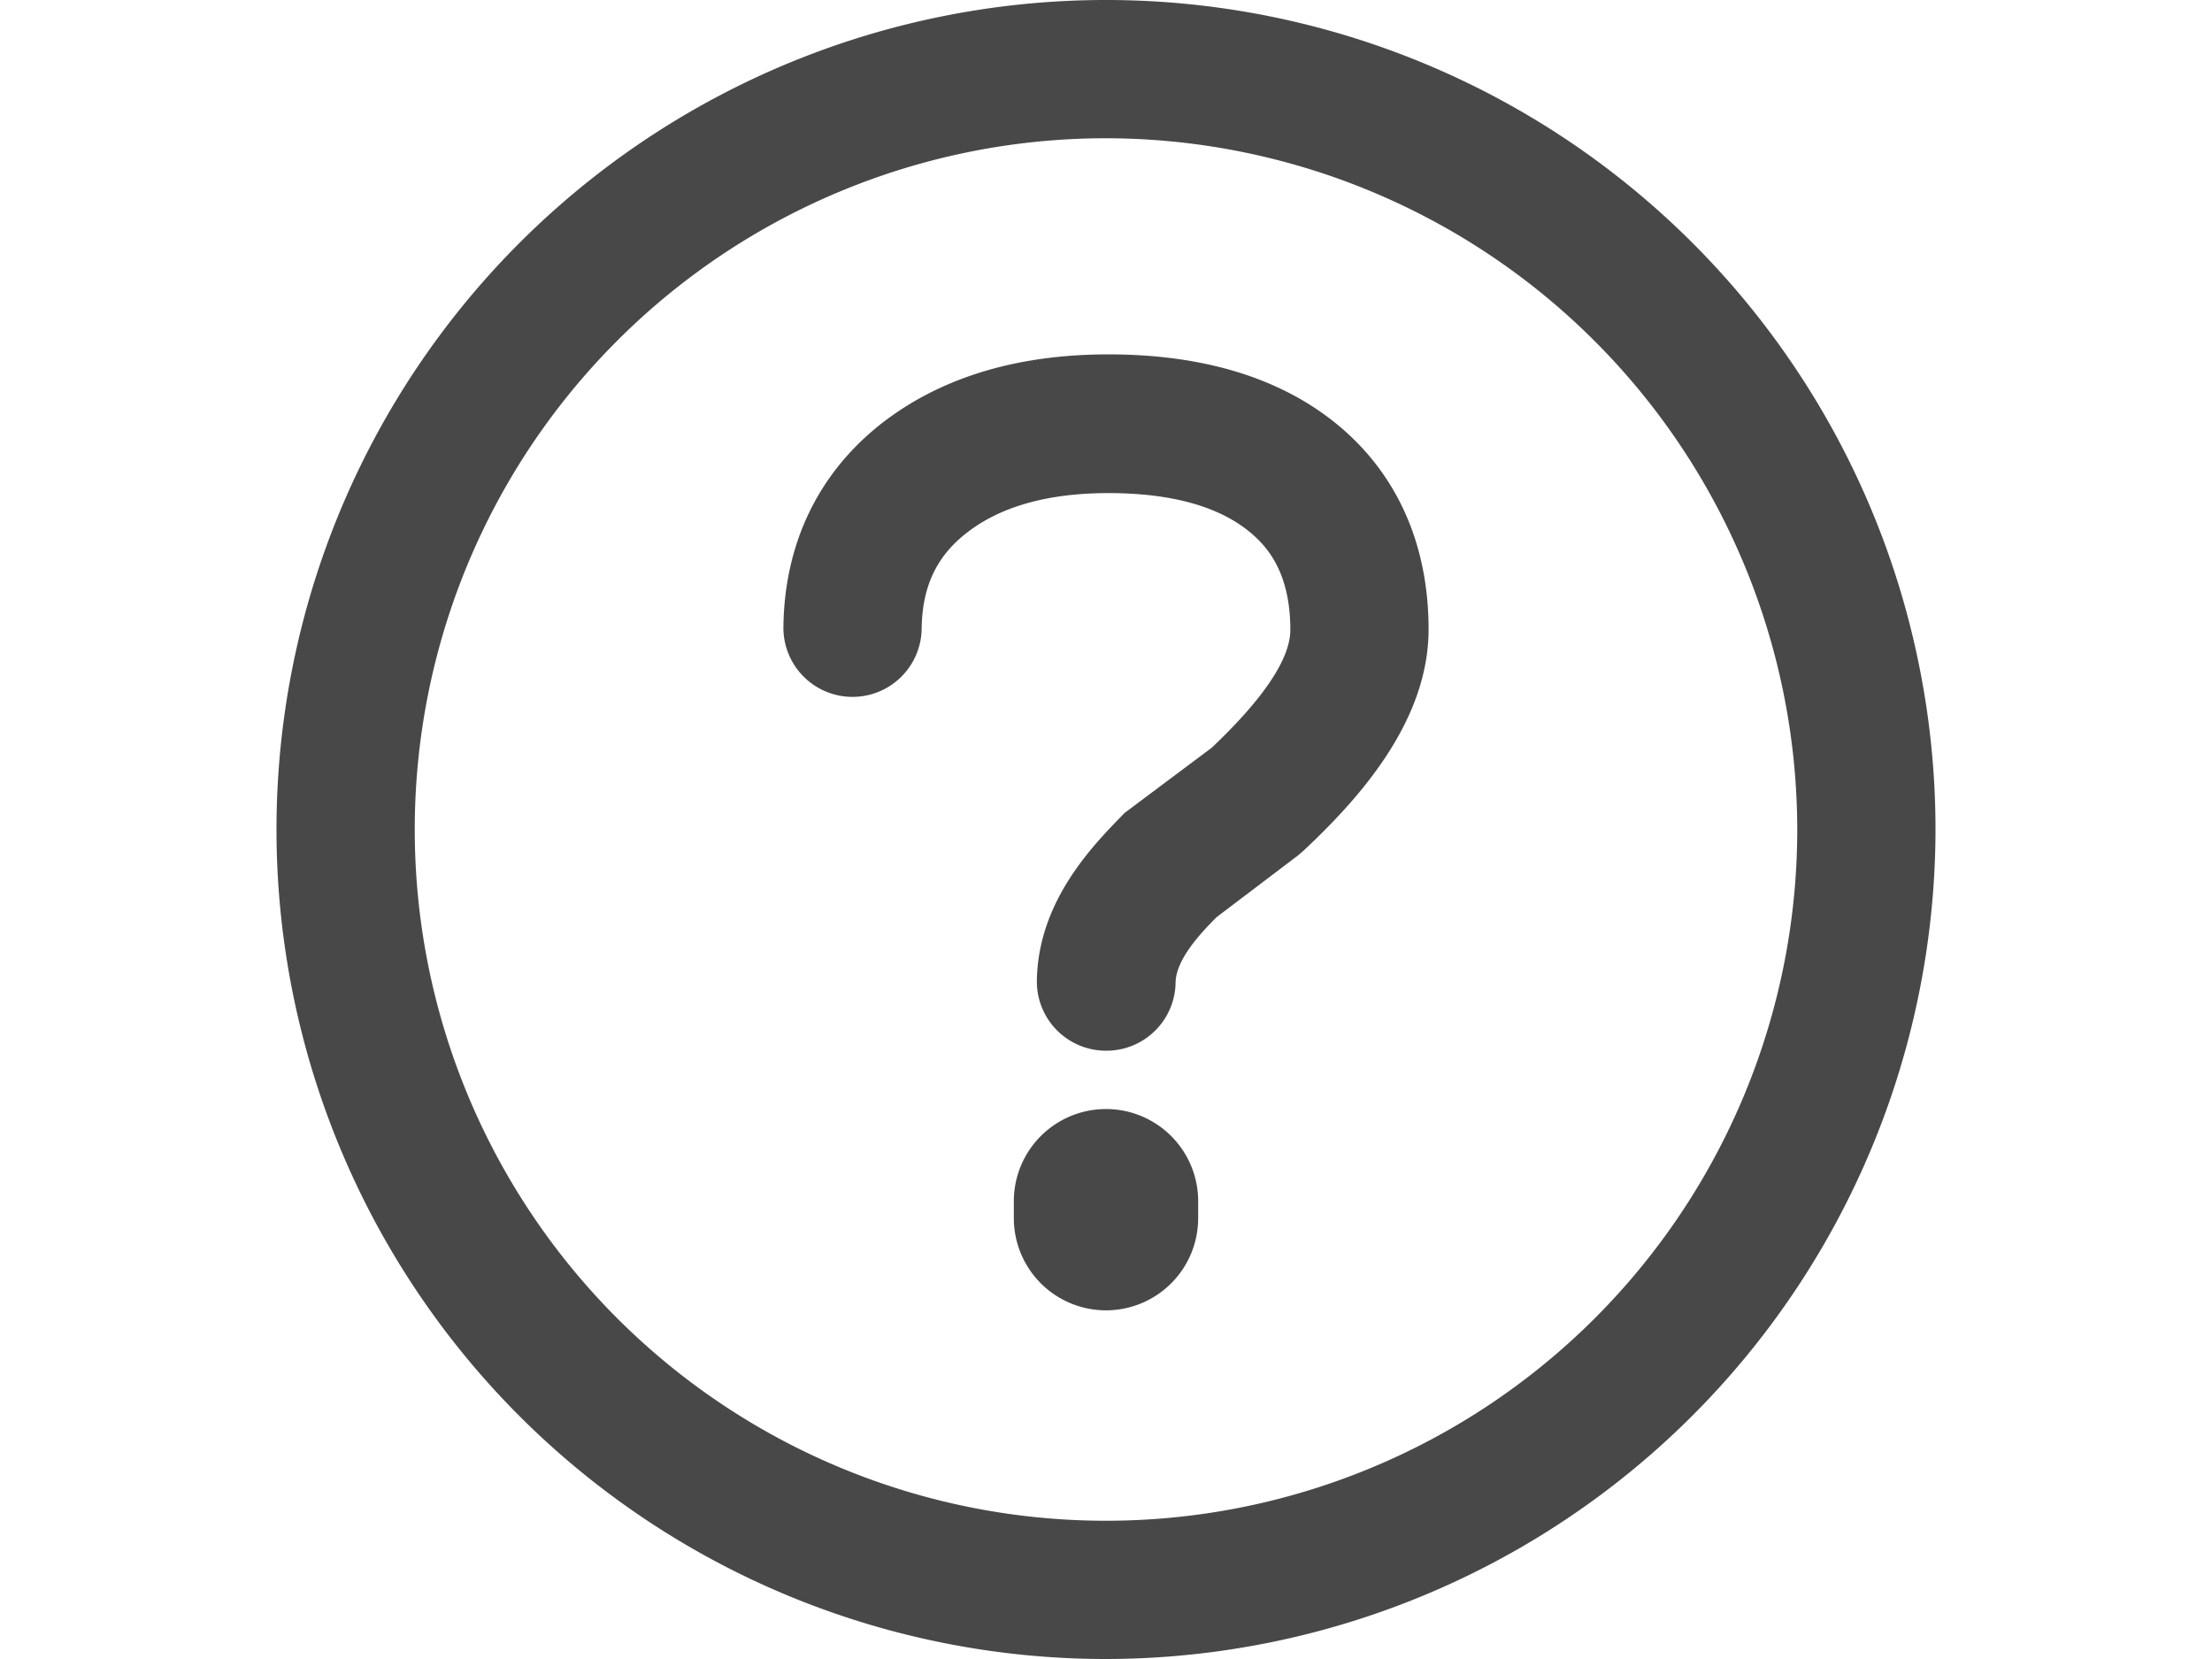
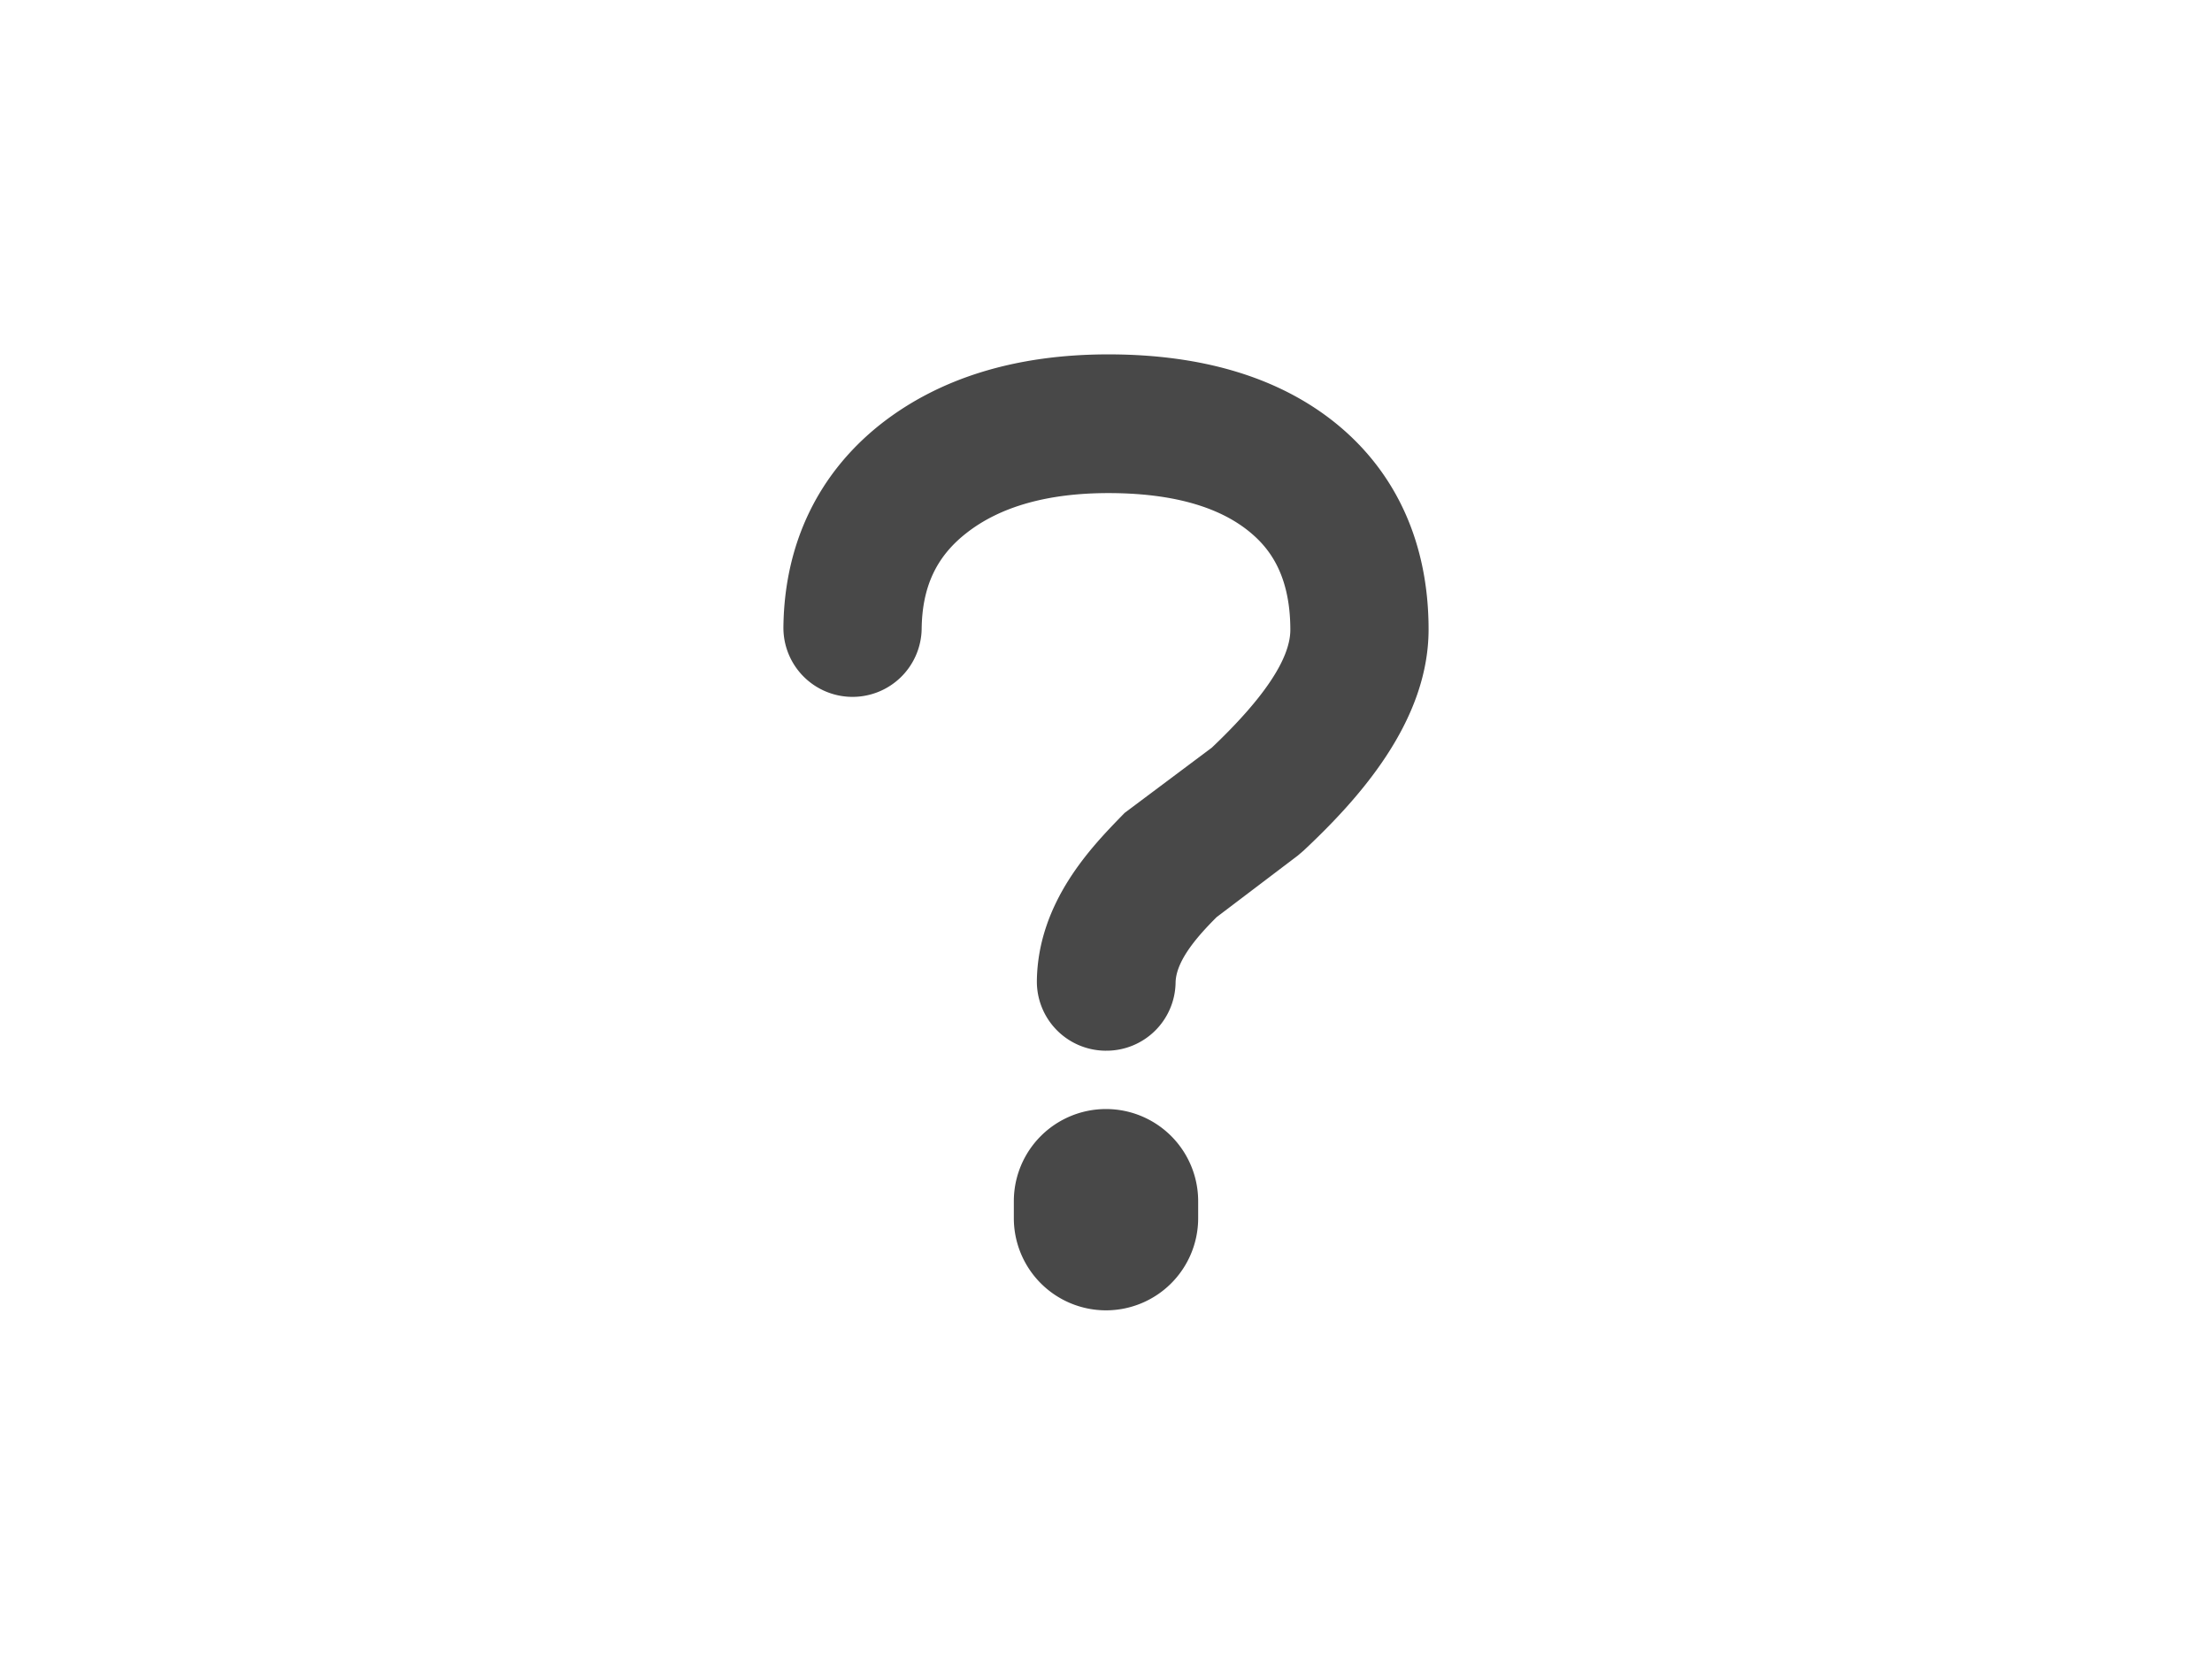
<svg xmlns="http://www.w3.org/2000/svg" viewBox="0 0 240 180">
  <defs>
    <style>.cls-1{fill:#484848}</style>
  </defs>
  <g id="Category">
    <g id="icon-support">
-       <path class="cls-1" d="M120 180a90 90 0 1190-90 90.1 90.1 0 01-90 90zm0-165a75 75 0 1075 75 75.09 75.09 0 00-75-75z" />
      <path class="cls-1" d="M120 114h-.12a7.5 7.5 0 01-7.38-7.62c.13-8.55 6-14.54 9.11-17.76l.41-.42 9.46-7.08c5.65-5.36 8.52-9.66 8.52-12.78 0-6.28-2.54-9.09-4.44-10.65-3.4-2.78-8.55-4.19-15.3-4.19-6.56 0-11.75 1.46-15.42 4.35-3.25 2.54-4.78 5.83-4.84 10.35a7.5 7.5 0 01-7.5 7.41h-.09A7.5 7.5 0 0185 68c.11-9 3.77-16.63 10.58-22 6.38-5 14.68-7.55 24.68-7.55 10.3 0 18.65 2.55 24.8 7.58 6.5 5.33 9.94 13 9.94 22.26 0 10.11-7.74 18.54-13.56 24l-.63.54-8.81 6.68c-2 2-4.41 4.69-4.45 7.11A7.5 7.5 0 01120 114zM120 142.17a10 10 0 01-10-10v-1.84a10 10 0 1120 0v1.84a10 10 0 01-10 10z" />
    </g>
  </g>
</svg>